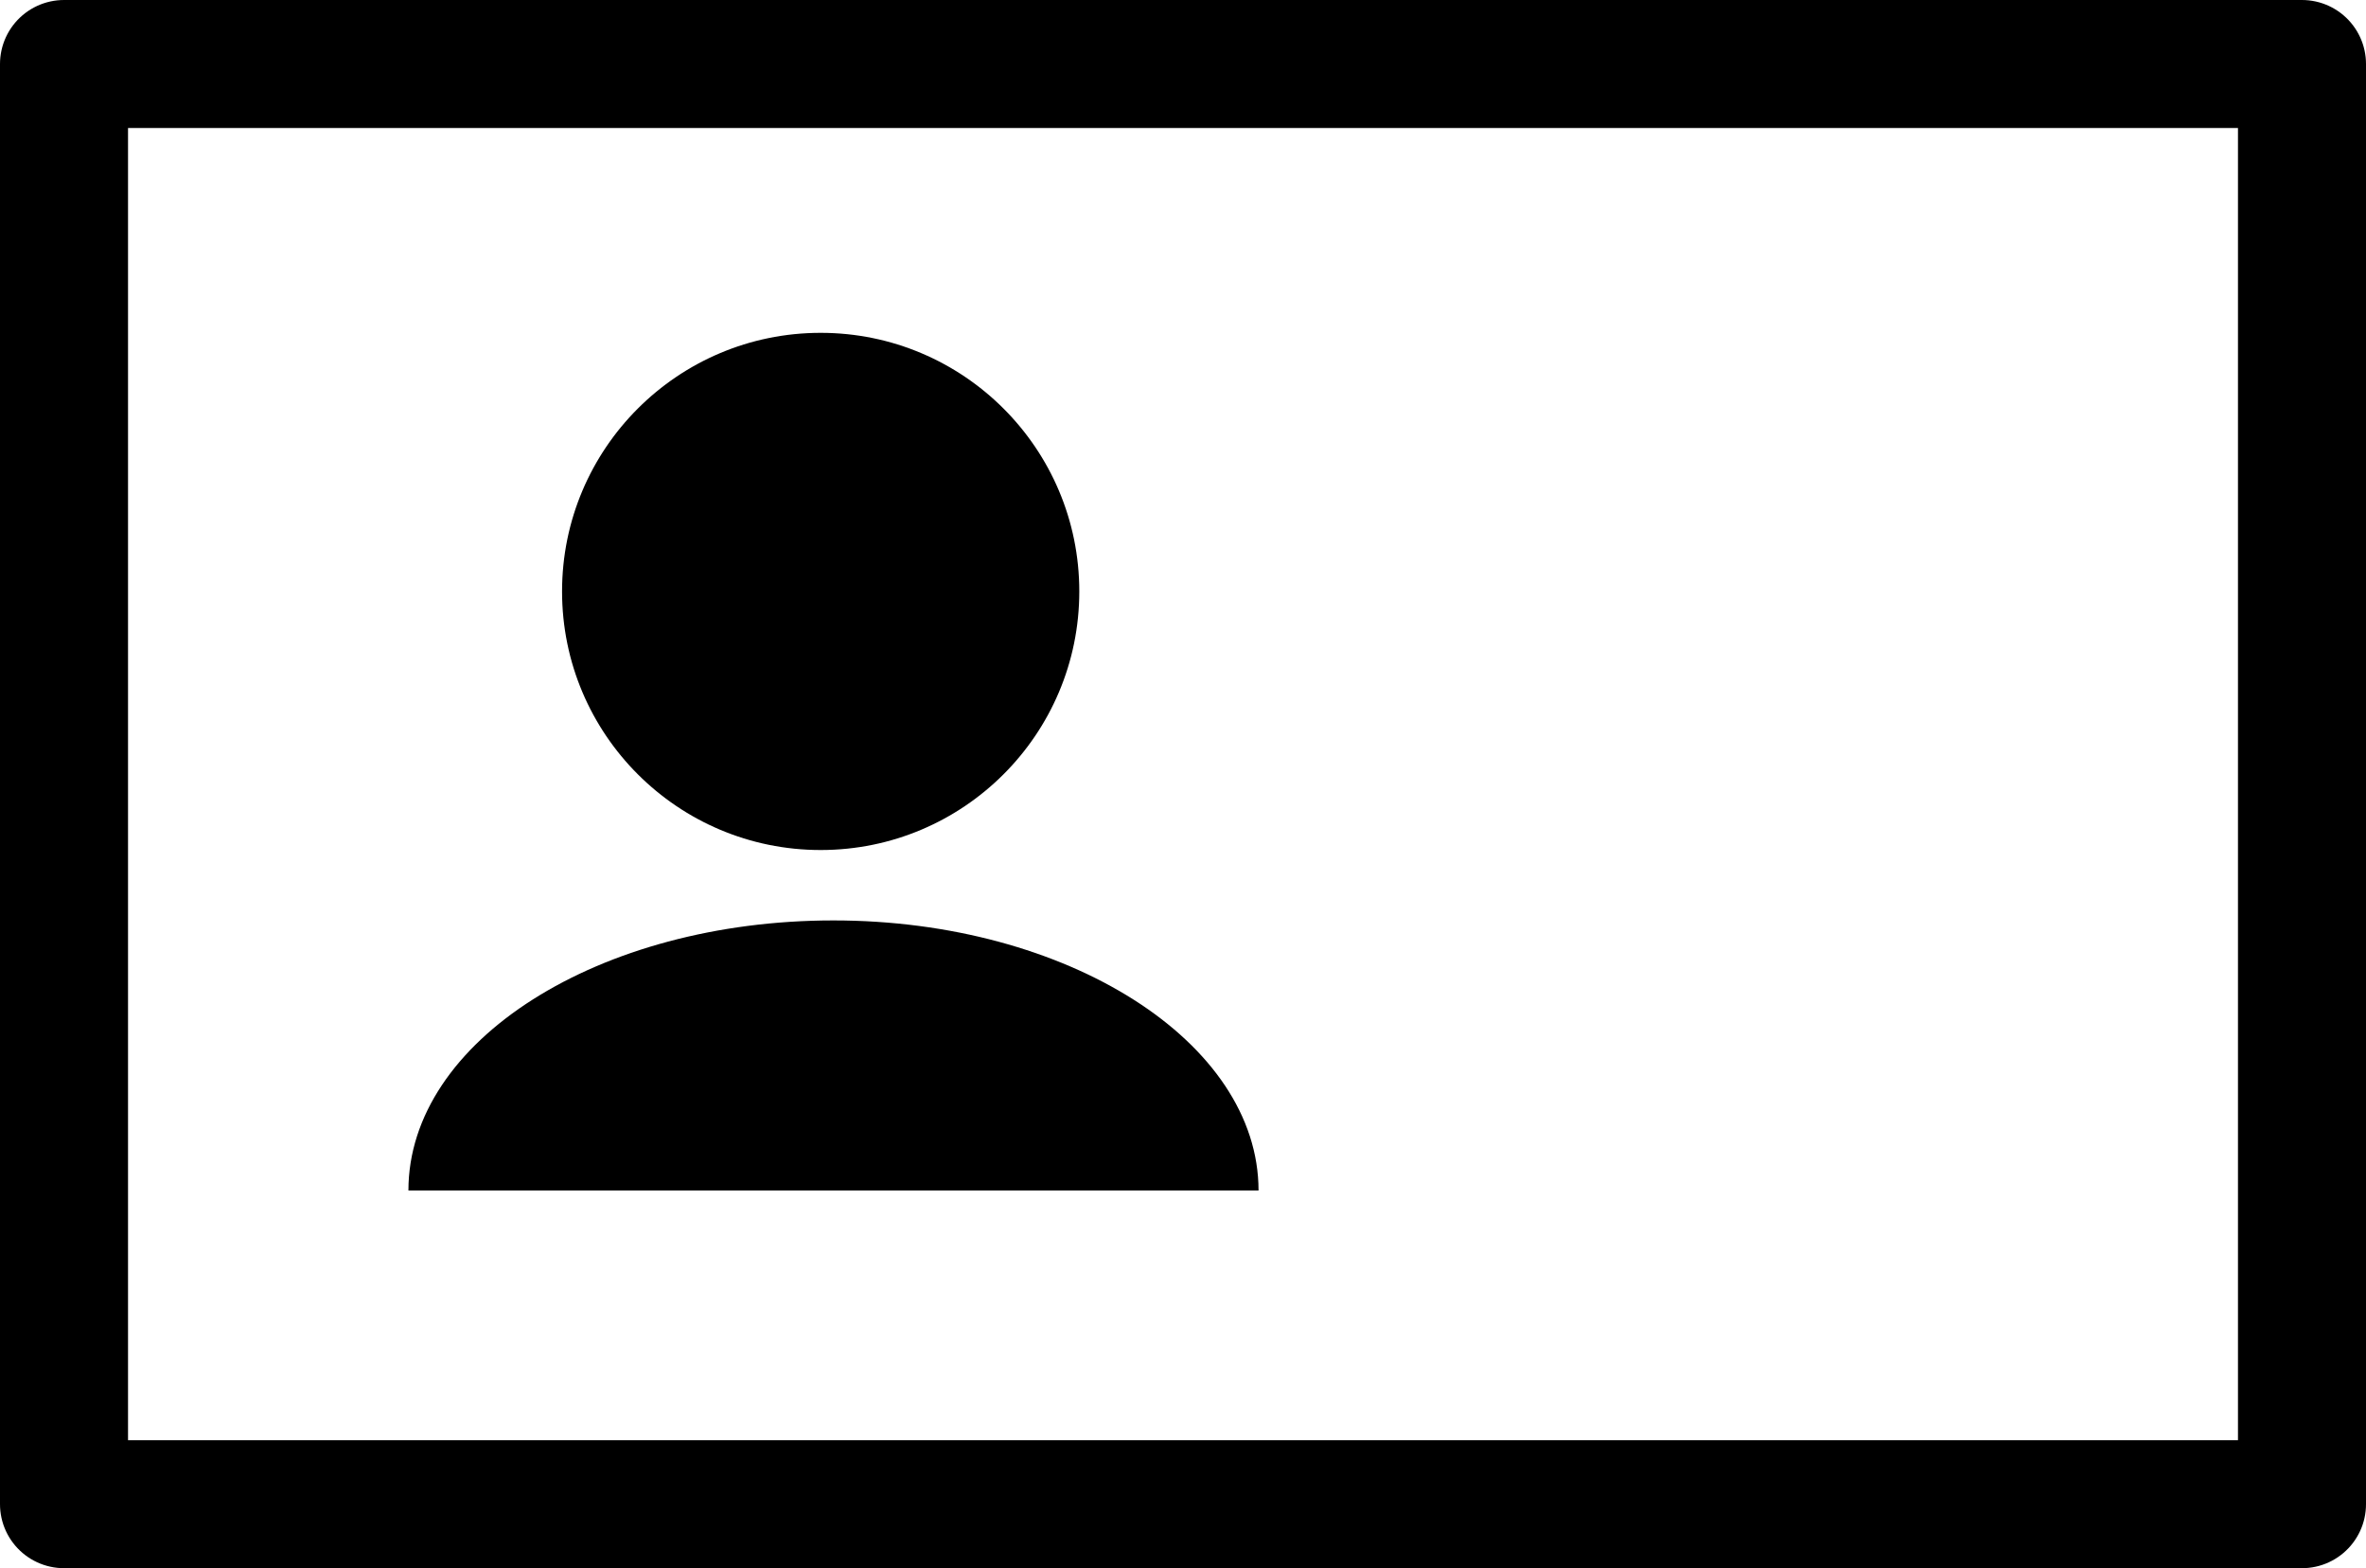
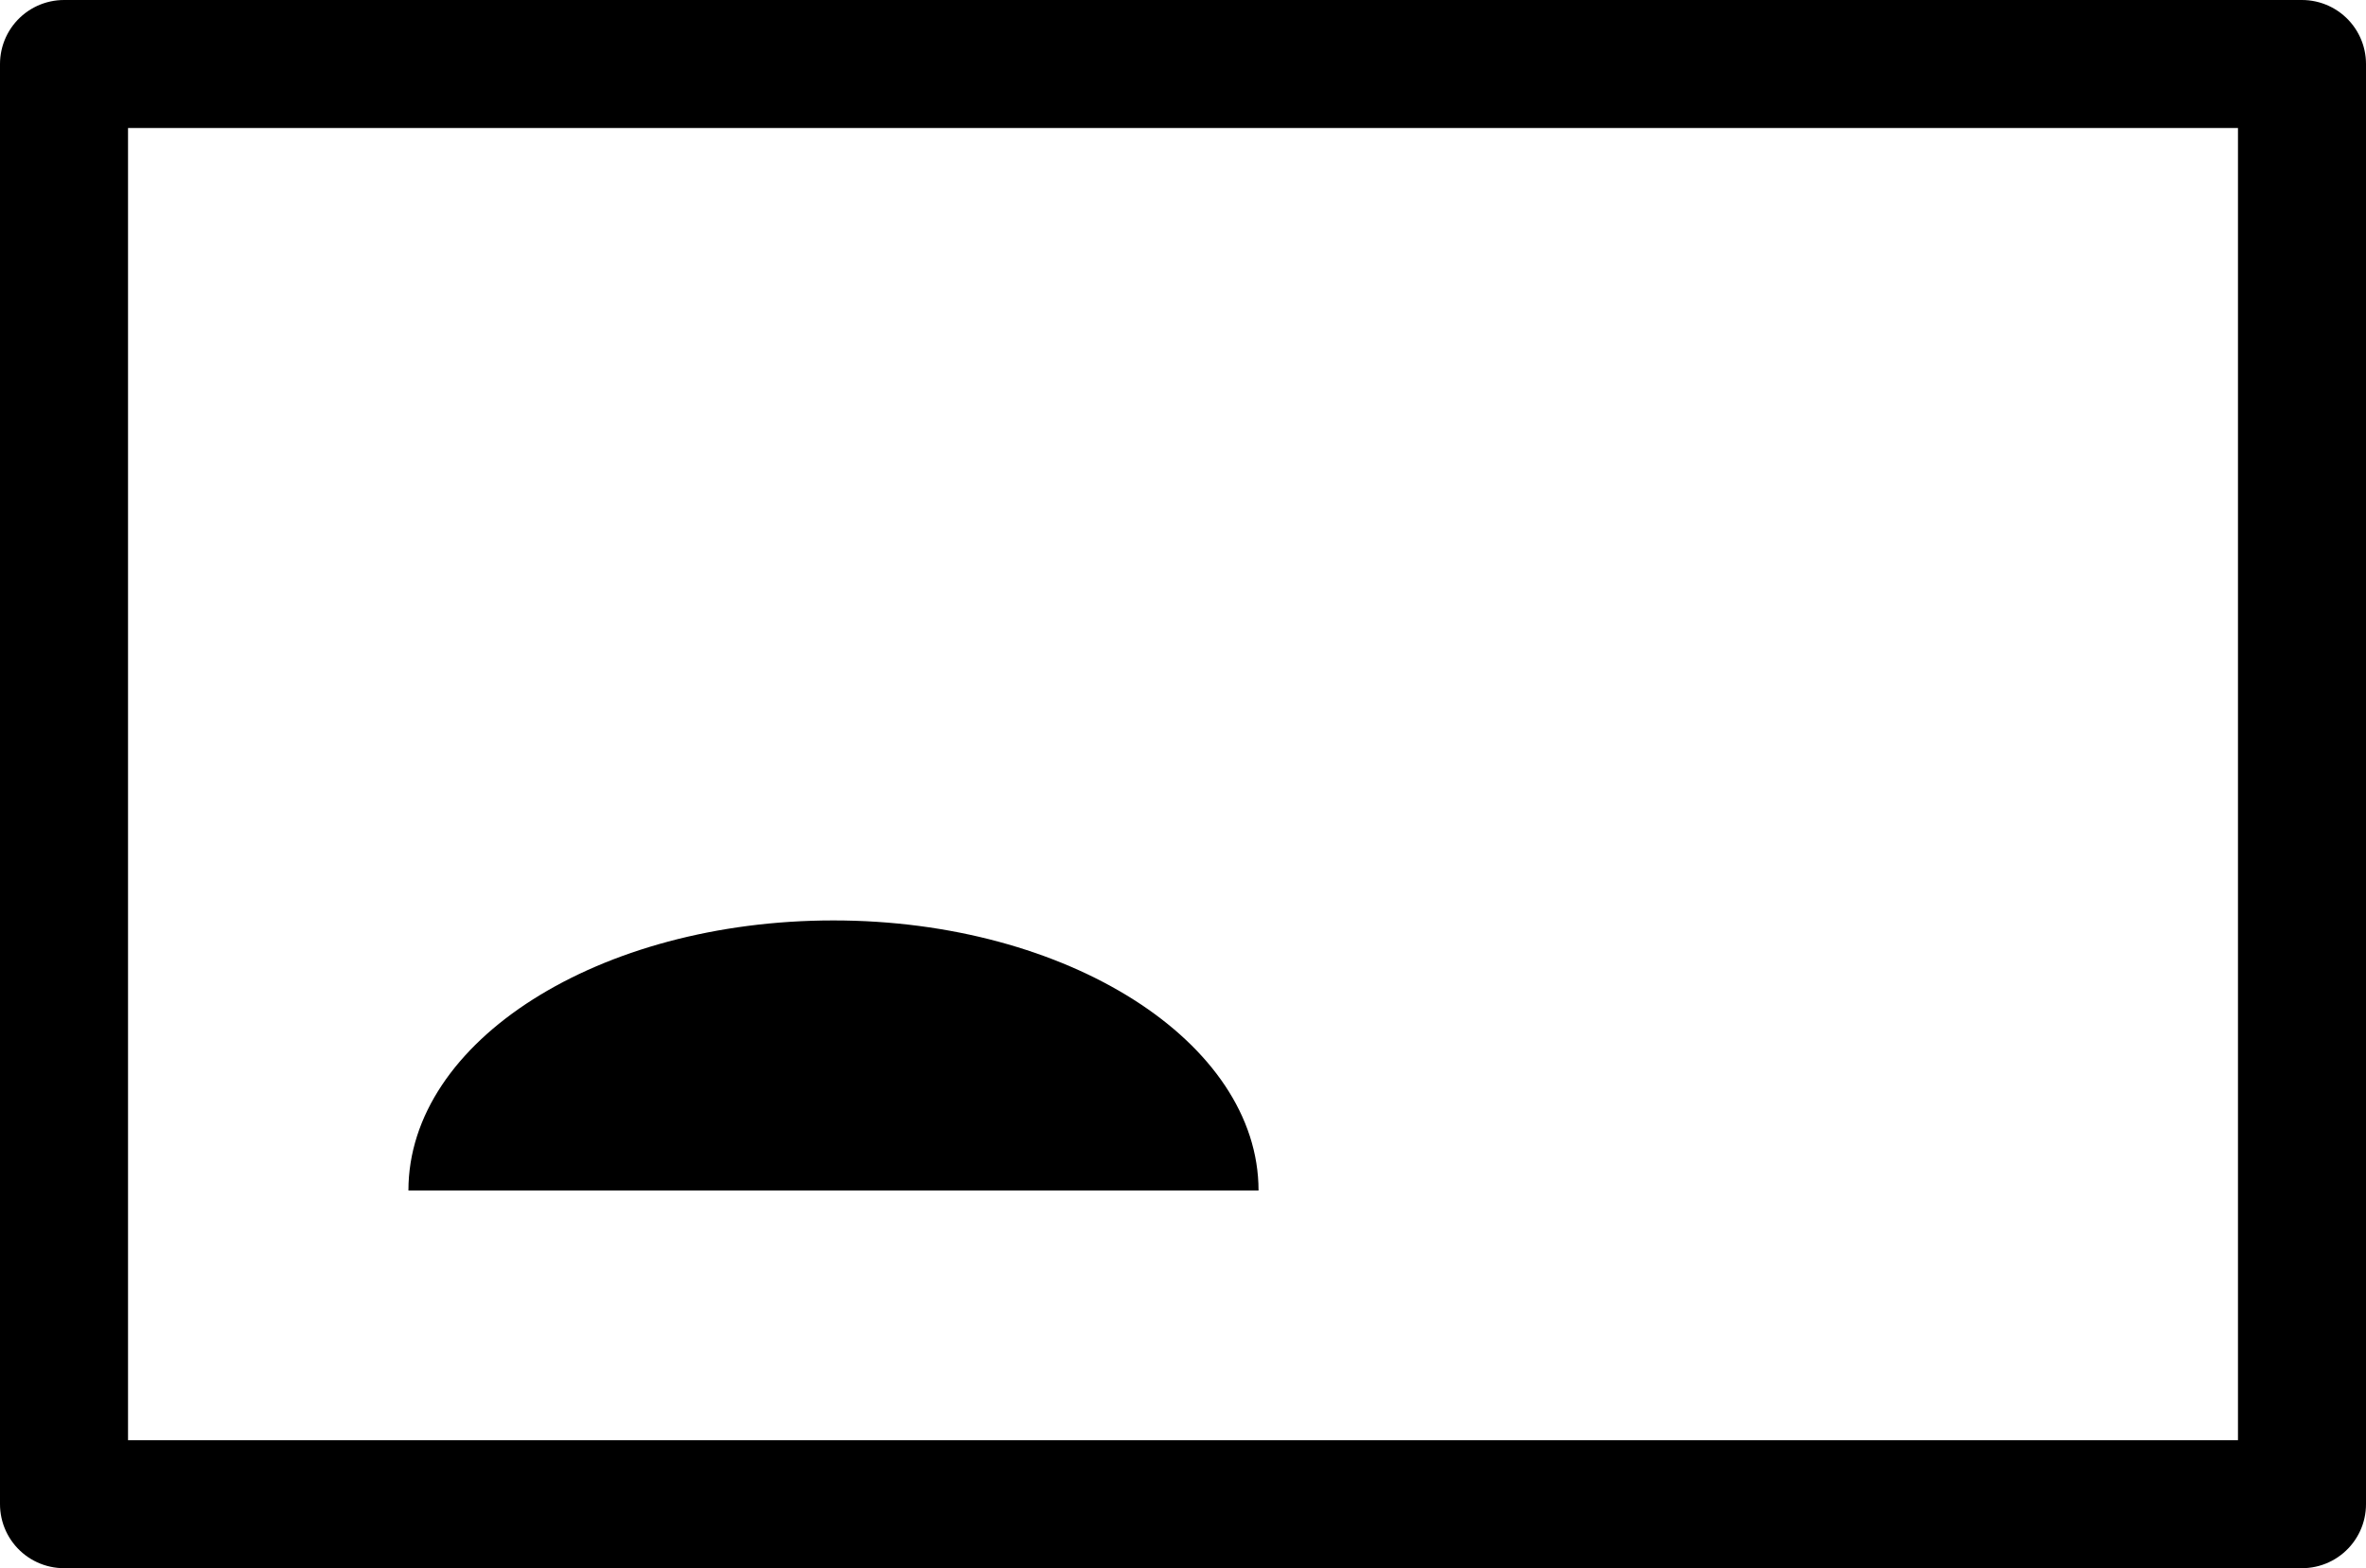
<svg xmlns="http://www.w3.org/2000/svg" id="Layer_2" viewBox="0 0 18.48 12.25">
  <defs>
    <style>.cls-1{stroke-width:0px;}.cls-2{fill:none;stroke:#000;stroke-linecap:round;stroke-linejoin:round;}</style>
  </defs>
  <g id="de">
    <rect class="cls-2" x=".5" y=".5" width="17.48" height="11.25" />
    <path class="cls-1" d="m9.83,9.3c0-1.16-1.49-2.11-3.32-2.11s-3.32.94-3.32,2.11h6.64Z" />
-     <circle class="cls-1" cx="6.41" cy="4.62" r="2.02" />
  </g>
</svg>